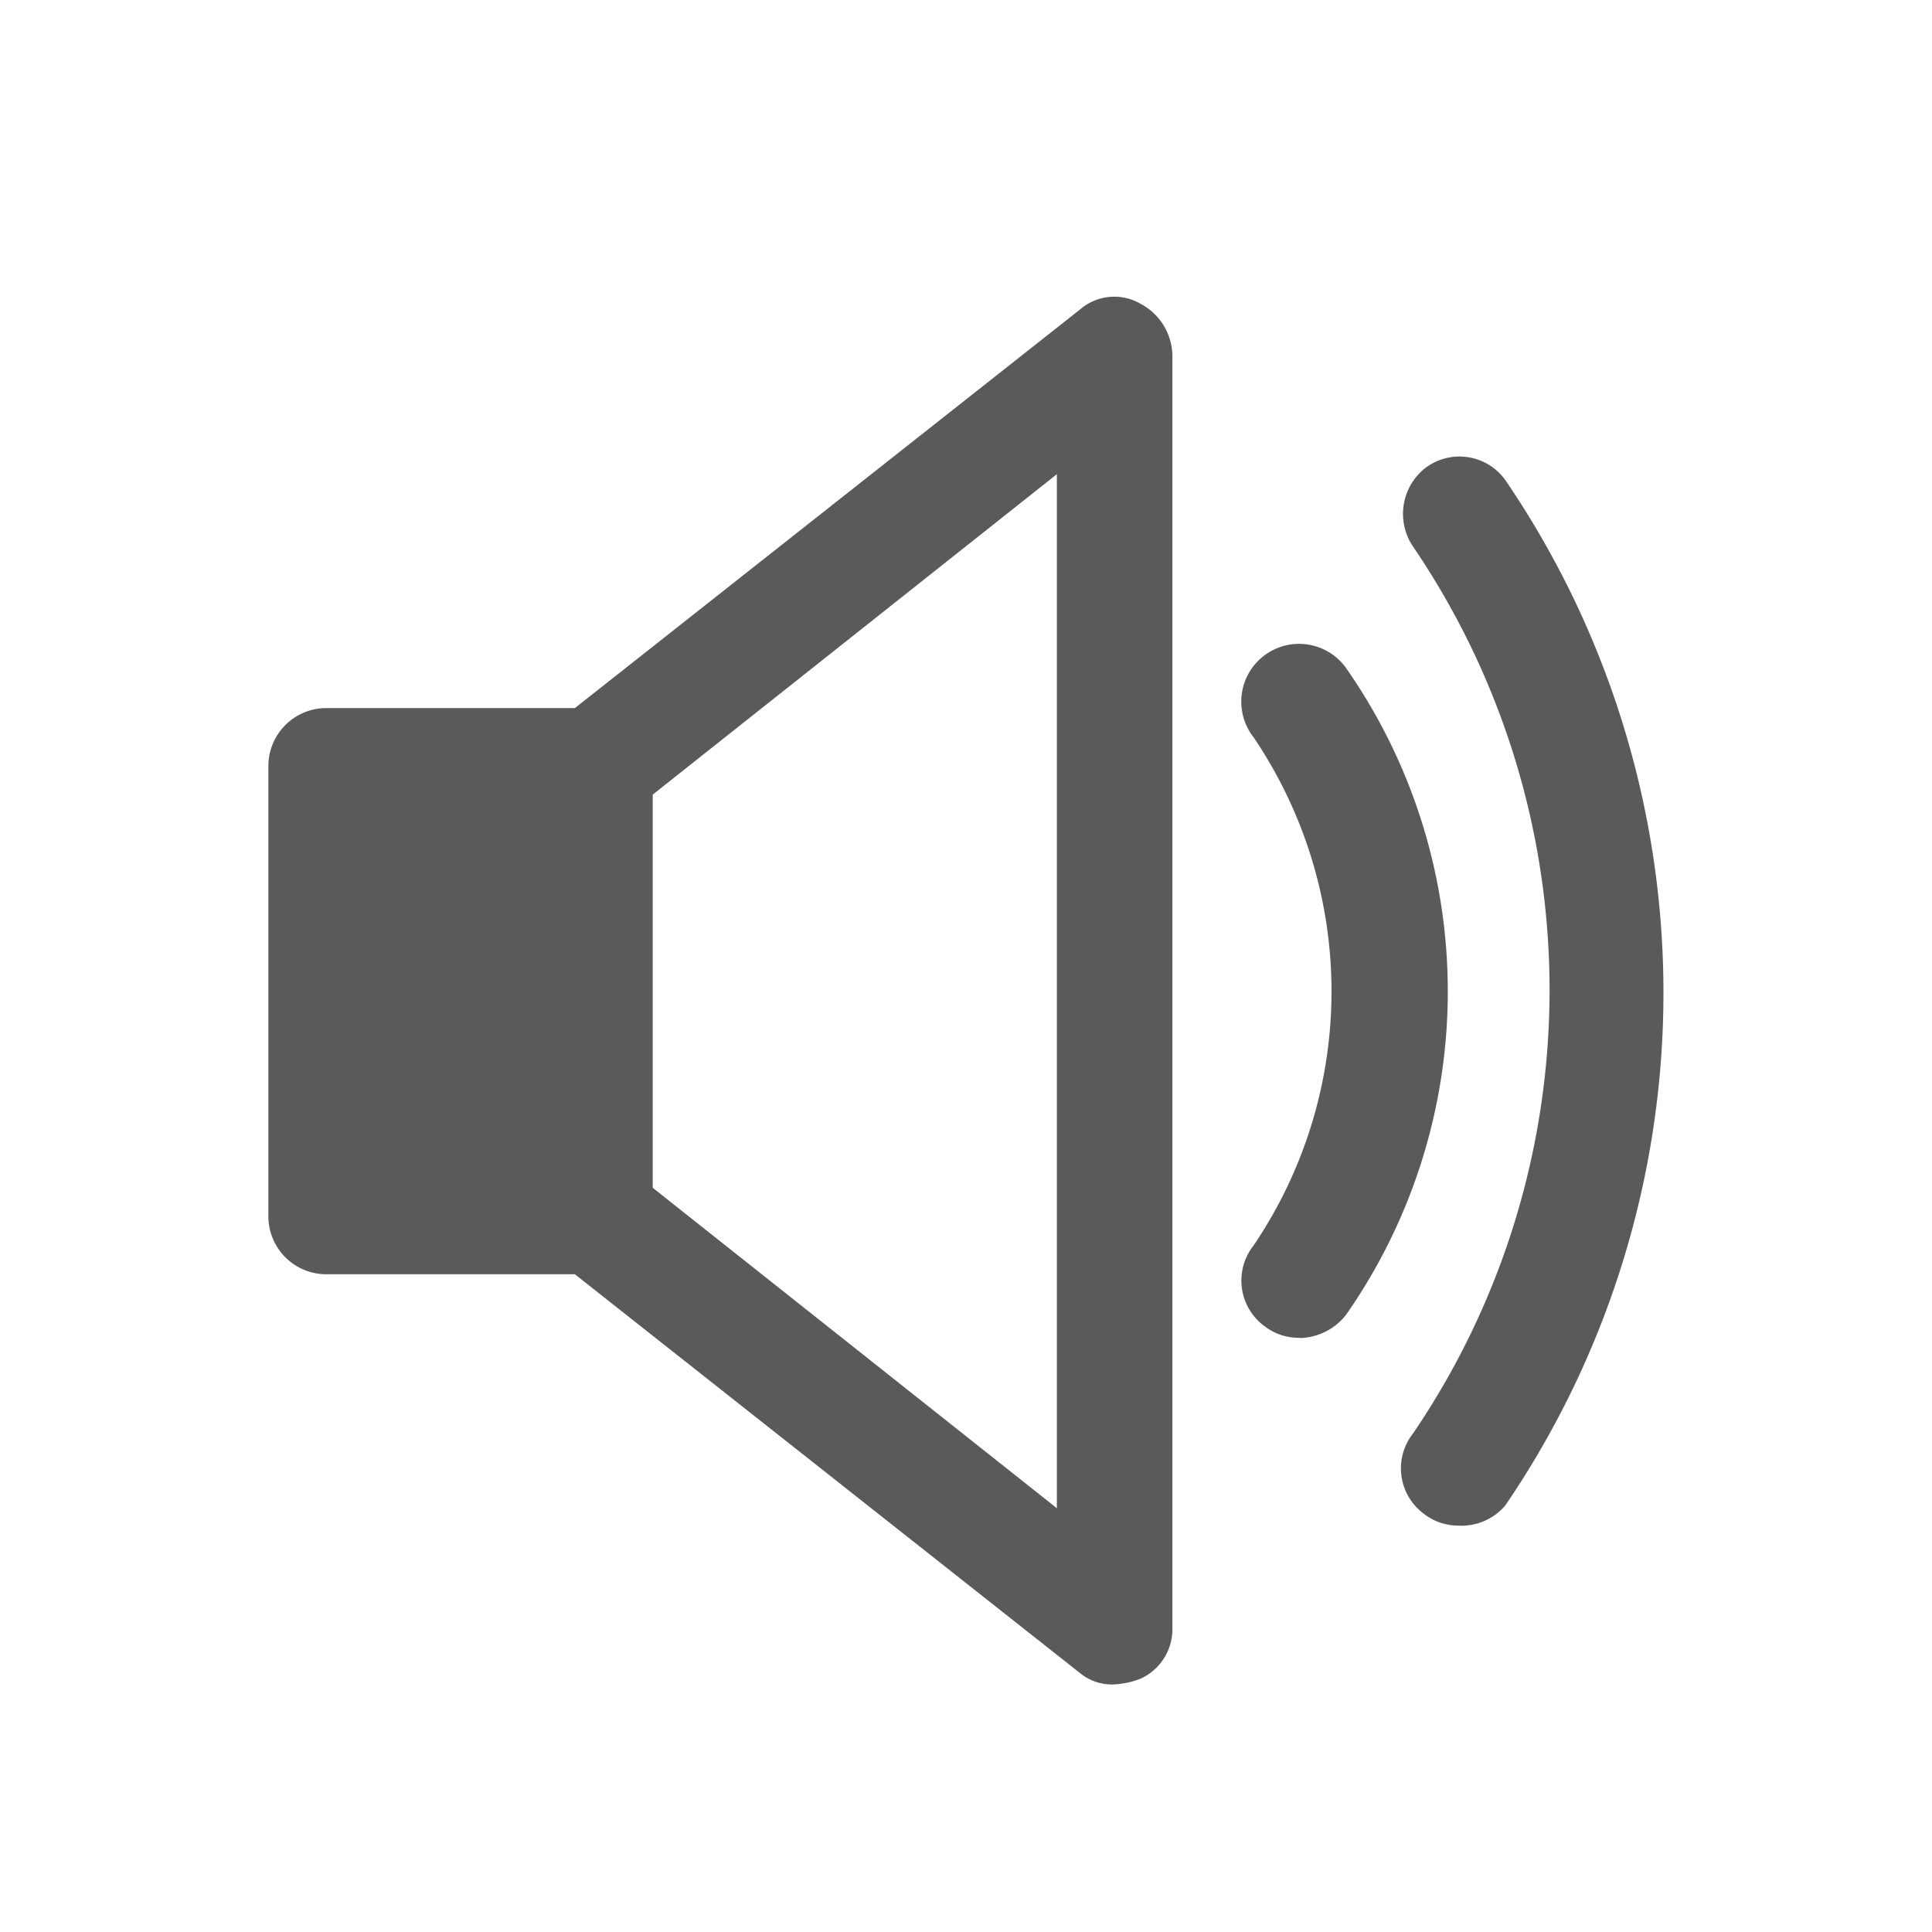
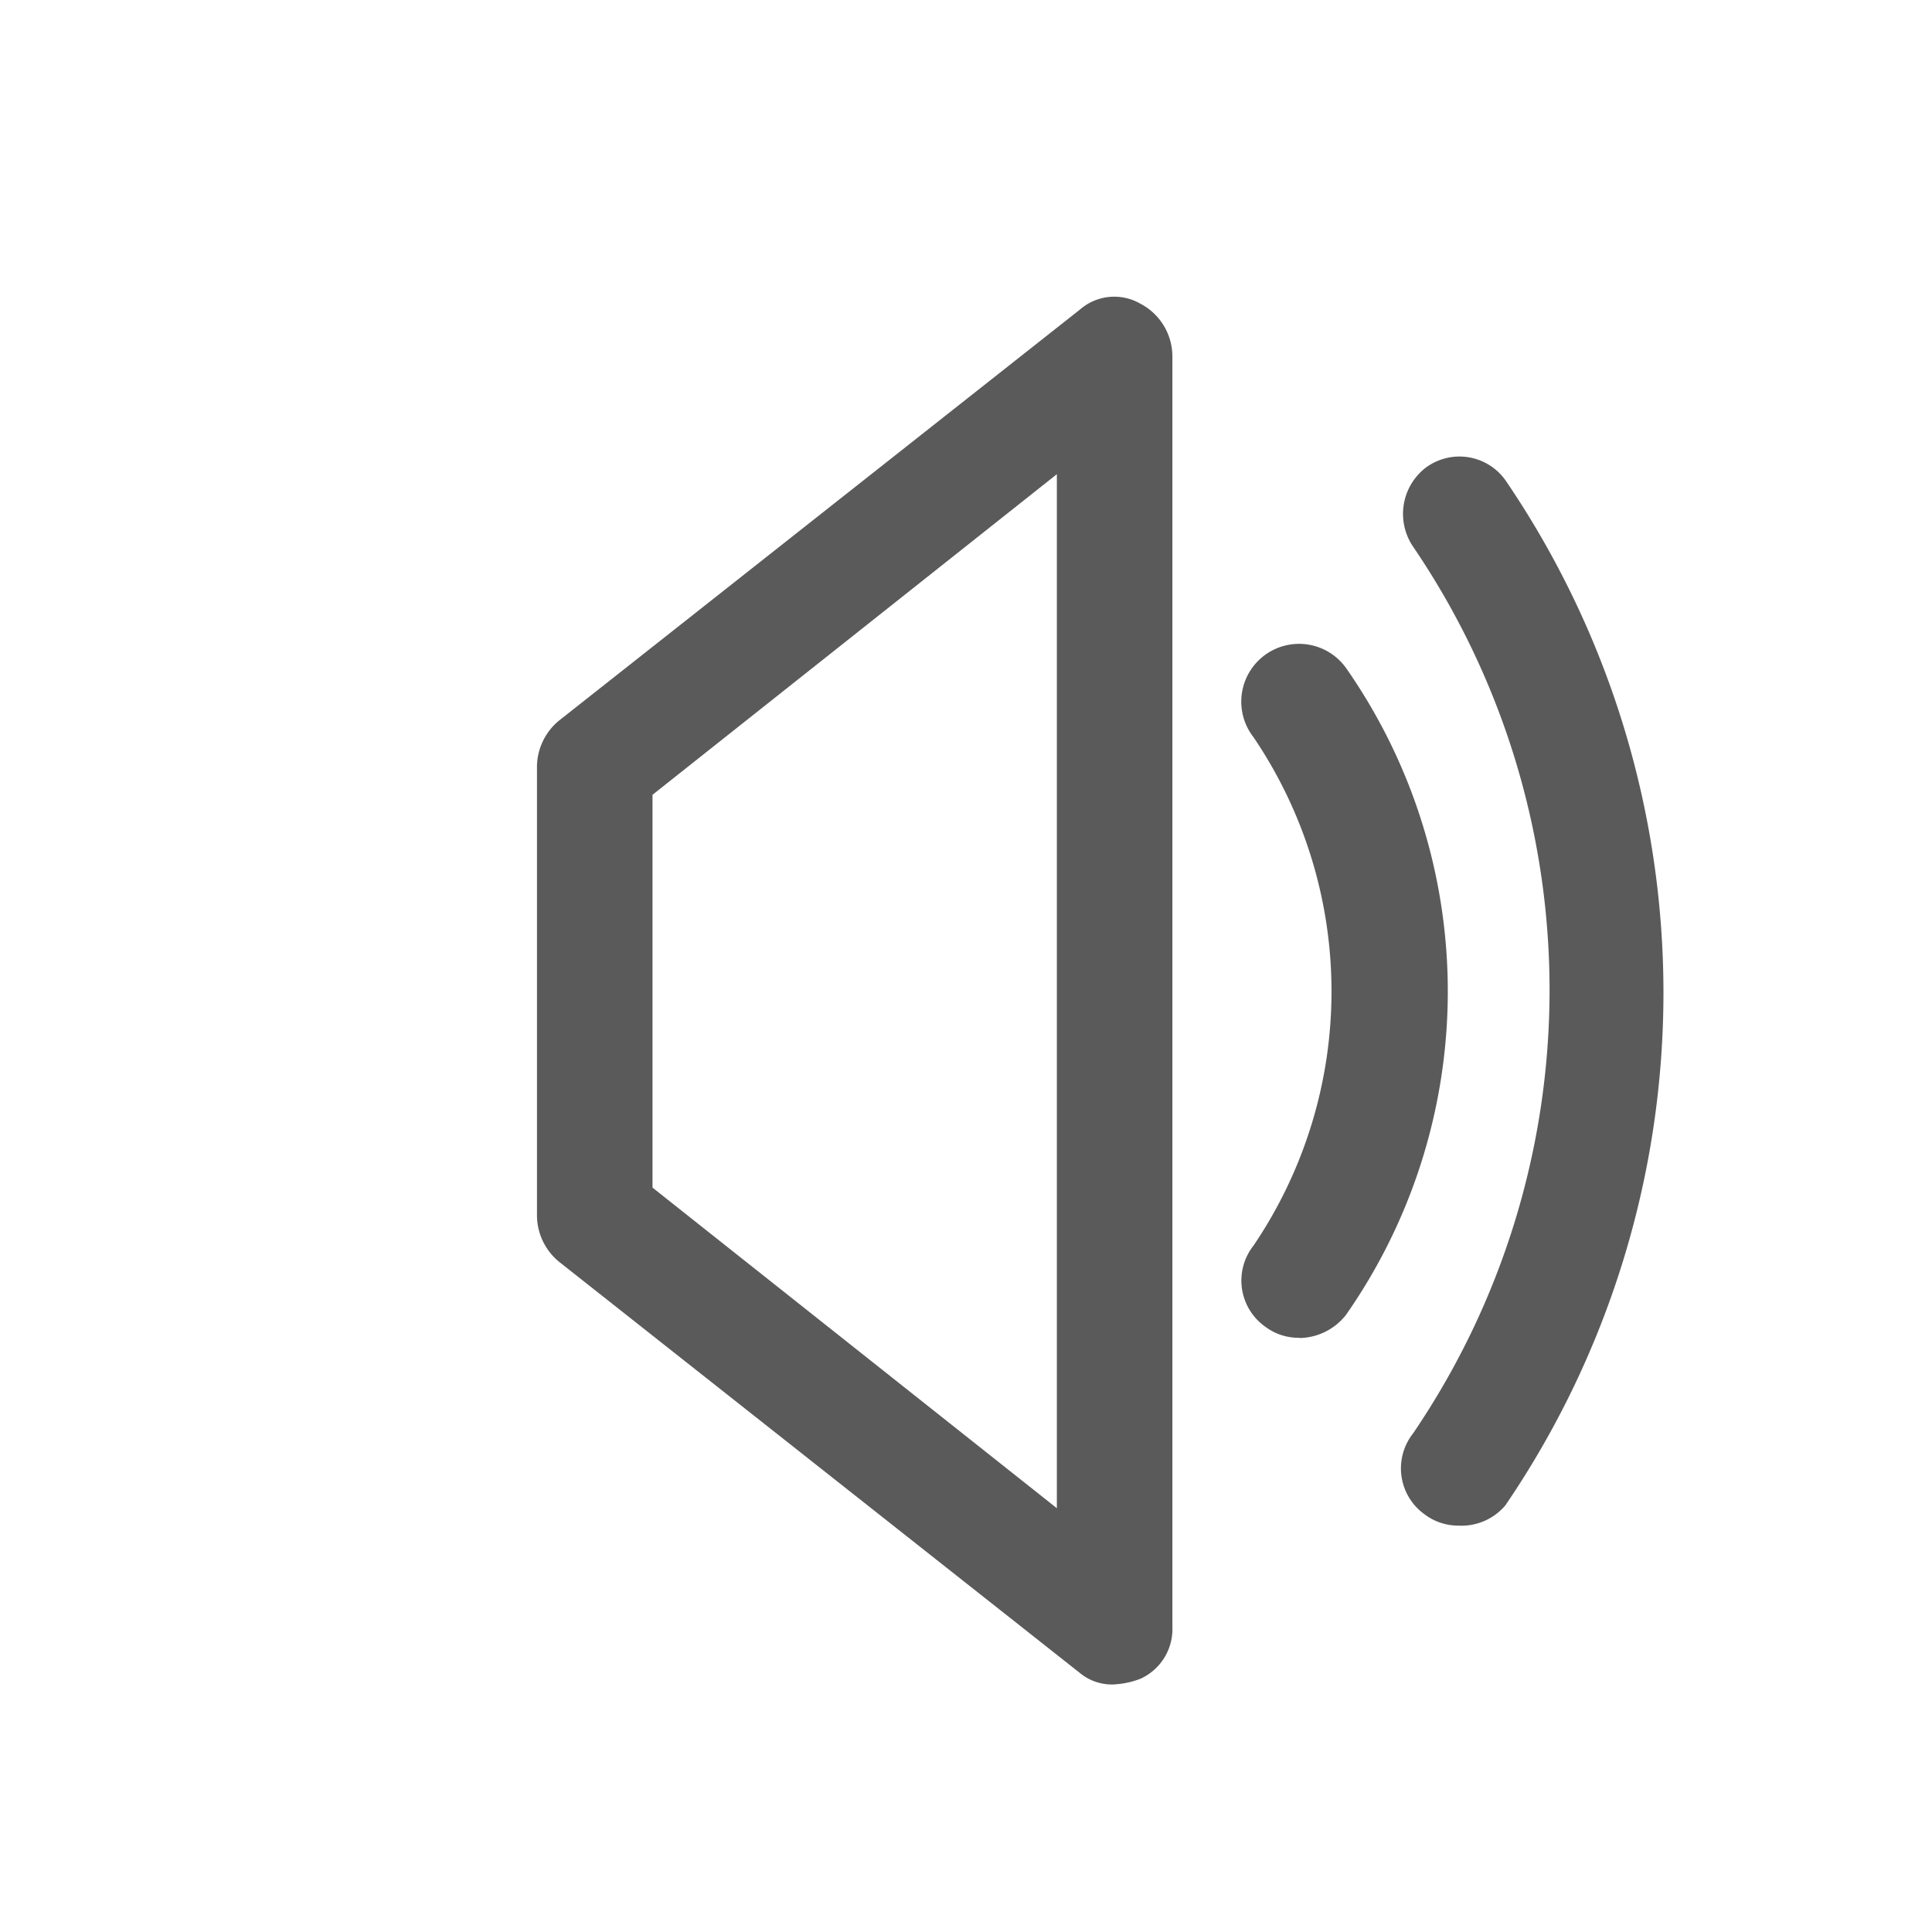
<svg xmlns="http://www.w3.org/2000/svg" width="34" height="34" viewBox="0 0 34 34">
  <defs>
    <clipPath id="clip-path">
      <rect id="Rectangle_14579" data-name="Rectangle 14579" width="34" height="34" transform="translate(0 0.001)" fill="#5a5a5a" />
    </clipPath>
    <clipPath id="clip-path-2">
      <rect id="Rectangle_14586" data-name="Rectangle 14586" width="24.552" height="24.423" fill="#5a5a5a" />
    </clipPath>
  </defs>
  <g id="_8_Strange_Noises" data-name="8 Strange Noises" transform="translate(0 -0.001)" clip-path="url(#clip-path)">
    <g id="Group_29544" data-name="Group 29544" transform="translate(4.723 5.221)">
      <g id="Group_29543" data-name="Group 29543" transform="translate(0 0)" clip-path="url(#clip-path-2)">
        <path id="Path_39236" data-name="Path 39236" d="M19.466,24.423a.887.887,0,0,1-.61-.2L9.707,17a1.061,1.061,0,0,1-.407-.813V8.259a1.061,1.061,0,0,1,.407-.813L18.856.227a.919.919,0,0,1,1.067-.1,1.048,1.048,0,0,1,.559.915V23.407a.96.96,0,0,1-.559.915,1.484,1.484,0,0,1-.457.1M11.333,15.68l7.116,5.642V3.125L11.333,8.767Z" transform="translate(-4.573 0)" fill="#5a5a5a" />
-         <path id="Path_39237" data-name="Path 39237" d="M5.744,24.21H1.017A1.02,1.02,0,0,1,0,23.193v-7.93a1.02,1.02,0,0,1,1.017-1.017H5.744a1.02,1.02,0,0,1,1.017,1.017v7.93A1.02,1.02,0,0,1,5.744,24.21" transform="translate(0 -7.005)" fill="#5a5a5a" />
        <path id="Path_39238" data-name="Path 39238" d="M40.231,24.345a.977.977,0,0,1-.61-.2.994.994,0,0,1-.2-1.423,13.875,13.875,0,0,0,0-15.605,1.027,1.027,0,0,1,.2-1.372.994.994,0,0,1,1.423.2,16.017,16.017,0,0,1,0,18.045,1.011,1.011,0,0,1-.813.356" transform="translate(-19.276 -2.717)" fill="#5a5a5a" />
        <path id="Path_39239" data-name="Path 39239" d="M34.706,24.236a.977.977,0,0,1-.61-.2.994.994,0,0,1-.2-1.423,7.976,7.976,0,0,0,0-8.946,1.017,1.017,0,1,1,1.627-1.22,9.94,9.94,0,0,1,0,11.386,1.061,1.061,0,0,1-.813.407" transform="translate(-16.559 -5.913)" fill="#5a5a5a" />
      </g>
    </g>
  </g>
</svg>